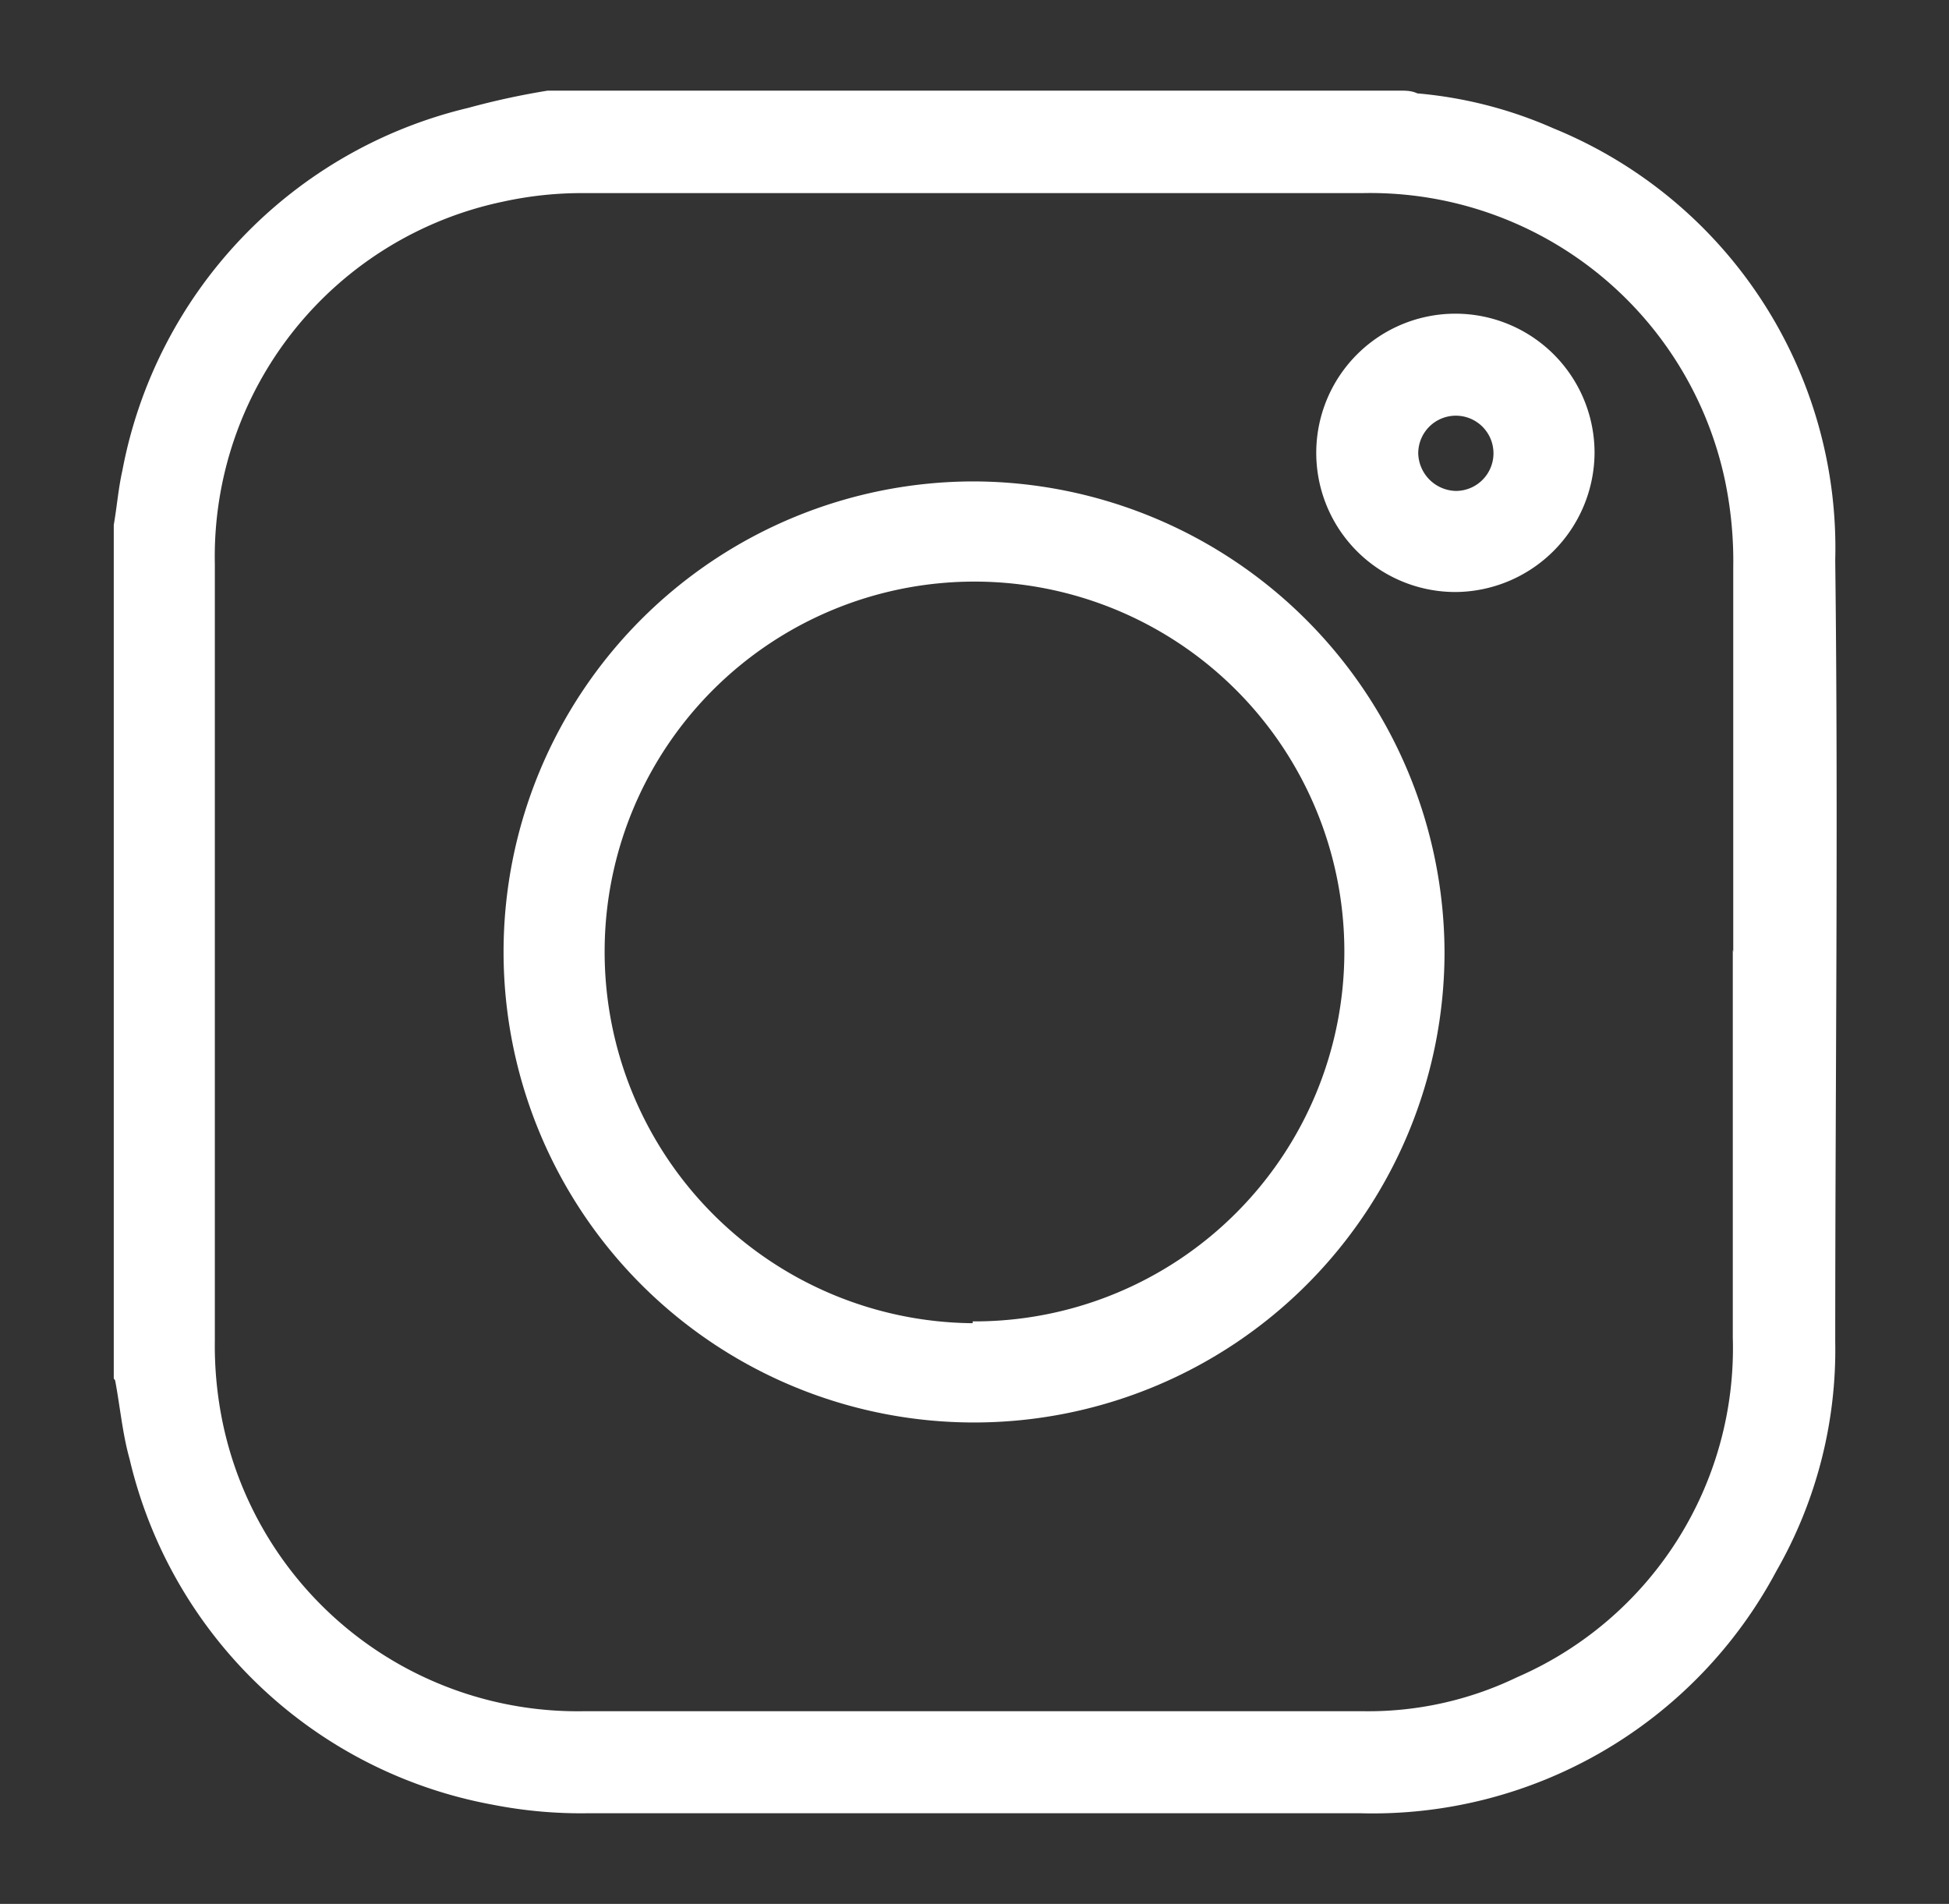
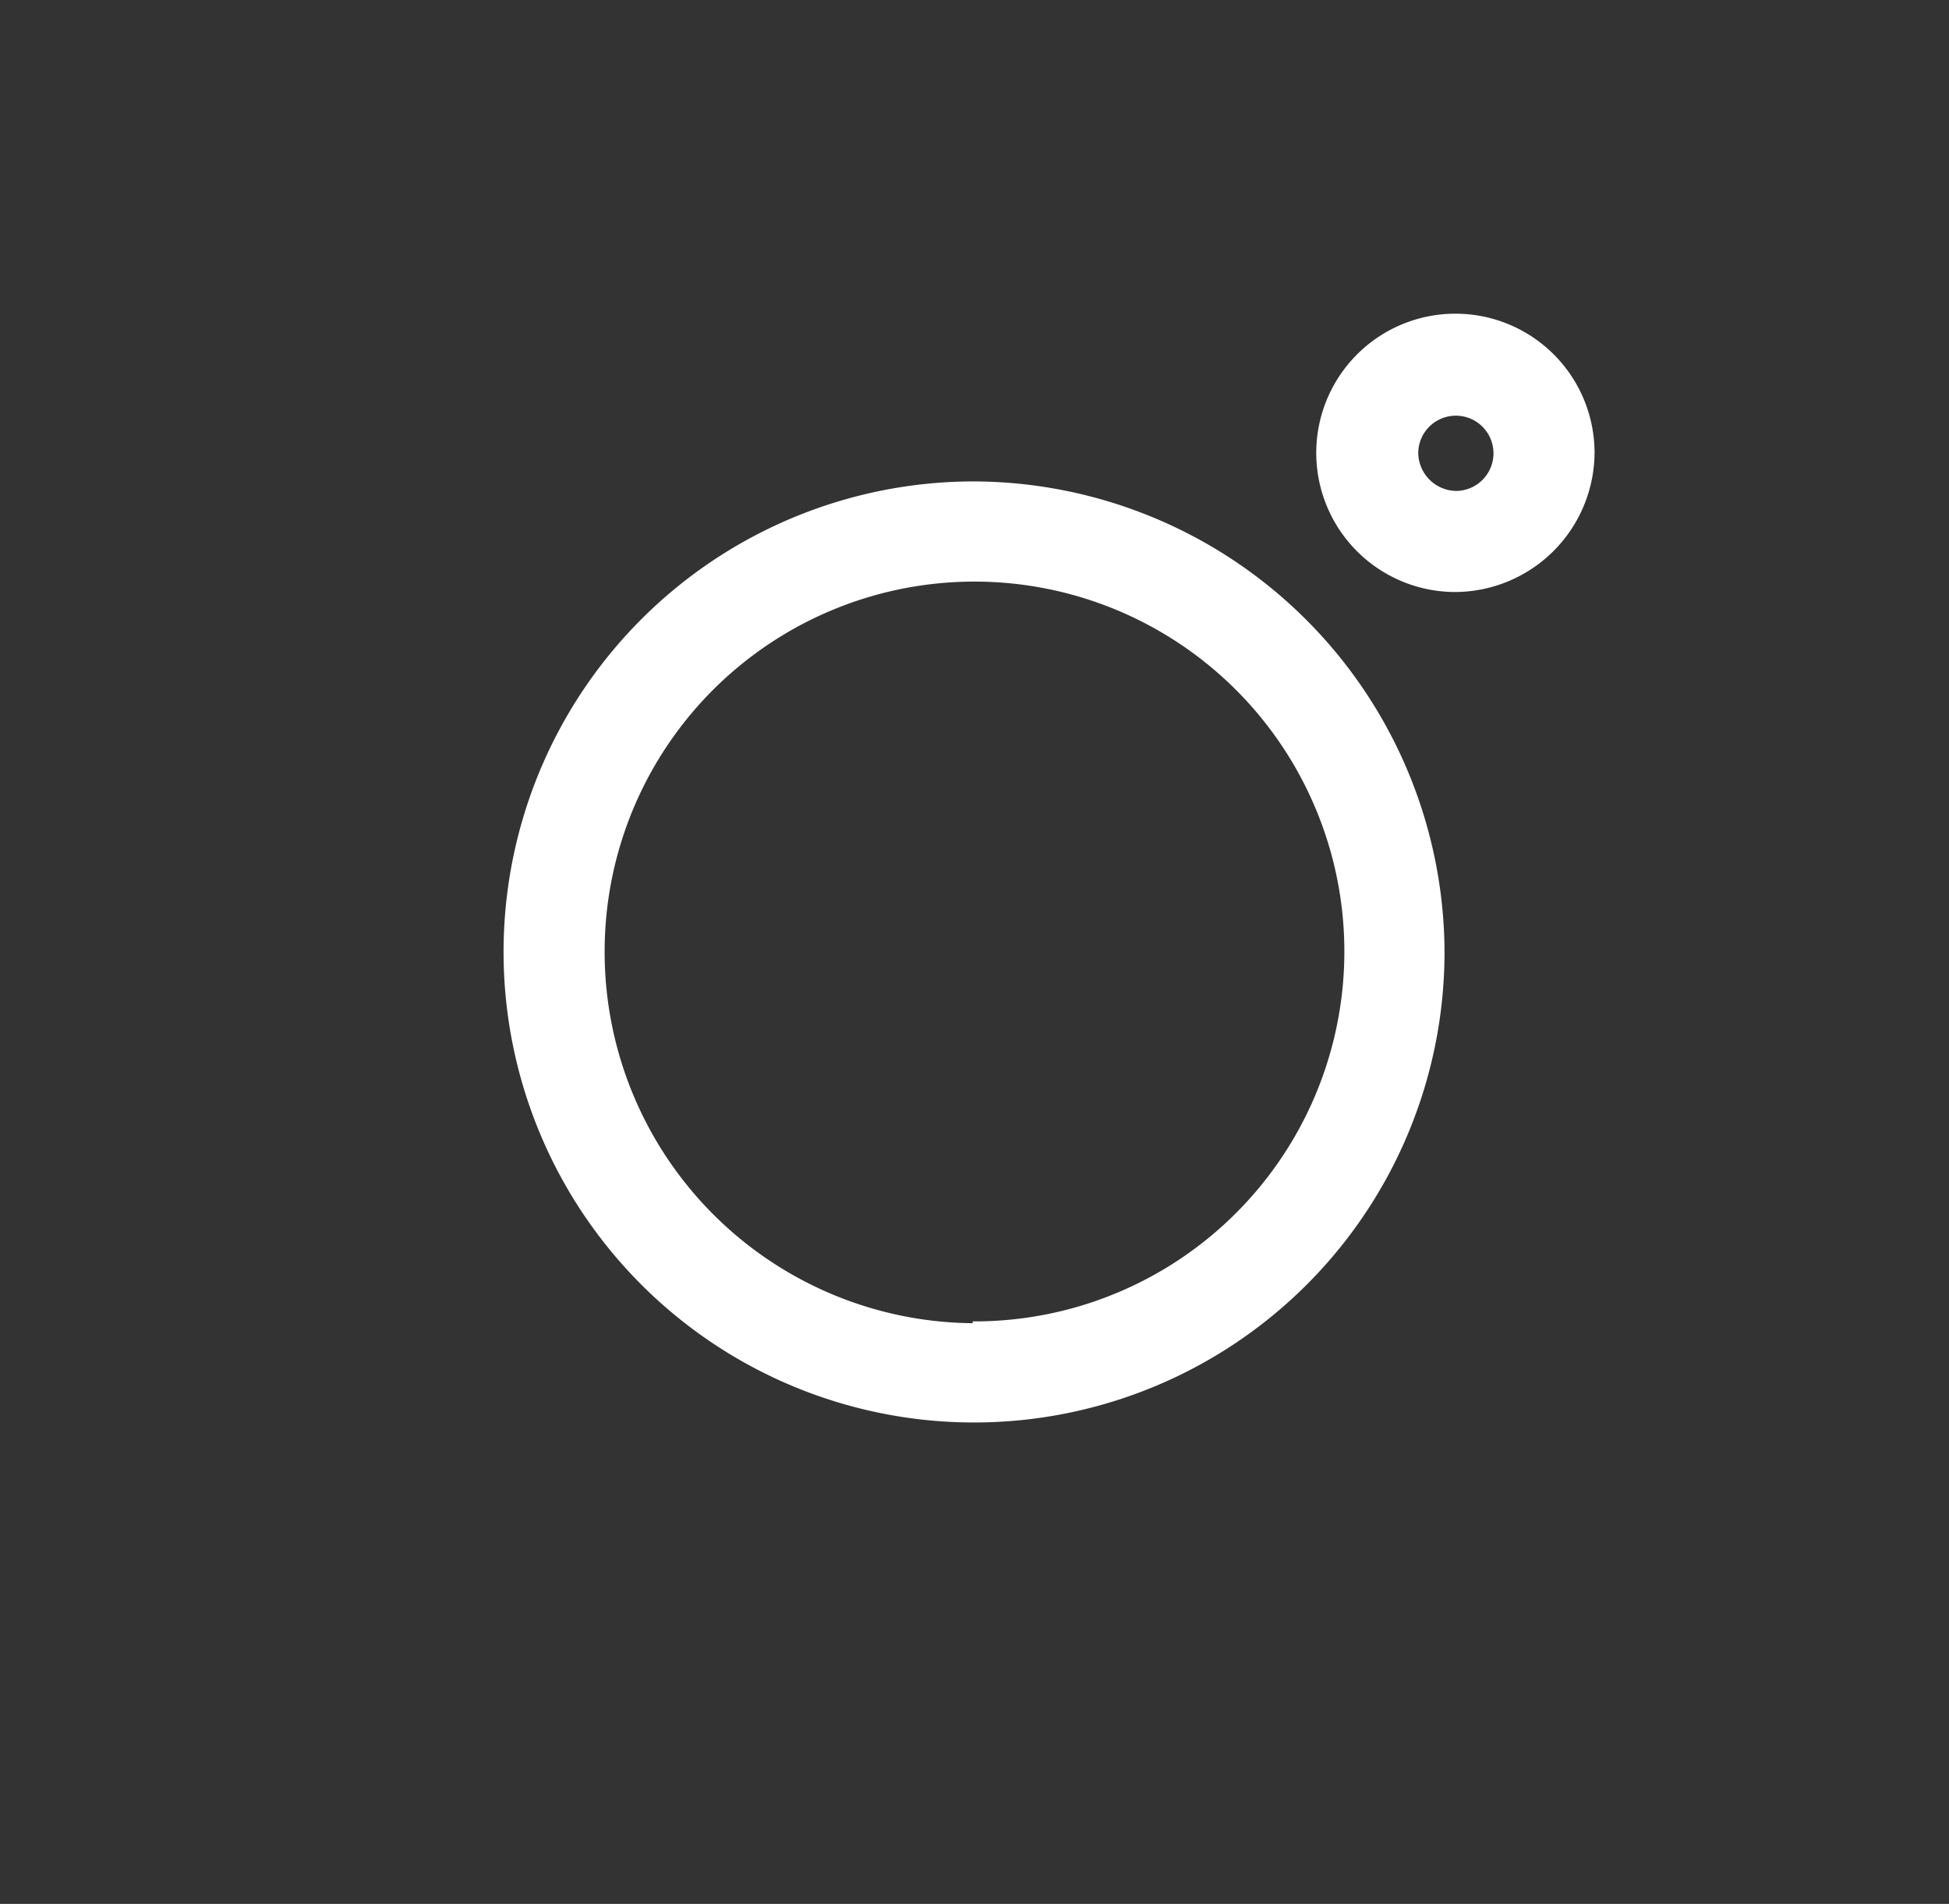
<svg xmlns="http://www.w3.org/2000/svg" id="Capa_1" data-name="Capa 1" viewBox="0 0 43 42">
  <rect x="0" y="0" width="43" height="42" fill="#333333" stroke="none" />
  <defs>
    <style>.cls-1{fill:#fff;}</style>
  </defs>
  <title>iconos_redes</title>
-   <path class="cls-1" d="M2.51,30.41V11.58c.07-.4.1-.8.19-1.2a10.16,10.16,0,0,1,7.63-8A16.84,16.84,0,0,1,12.08,2H30.9c.12,0,.24,0,.37.06a9.44,9.44,0,0,1,3,.77,10,10,0,0,1,6.22,9.53c.07,5.75,0,11.49,0,17.24a9.82,9.82,0,0,1-1.3,5.06A10.09,10.09,0,0,1,30,40c-5.67,0-11.34,0-17,0a10.15,10.15,0,0,1-2.14-.19,10.1,10.1,0,0,1-8-7.62c-.16-.57-.21-1.16-.32-1.74M38.24,21c0-2.82,0-5.65,0-8.48a8.71,8.71,0,0,0-.18-1.91,8,8,0,0,0-8-6.35H12.93a8.16,8.16,0,0,0-1.84.19,8,8,0,0,0-6.35,8q0,8.55,0,17.12a8.38,8.38,0,0,0,.17,1.8,8,8,0,0,0,7.94,6.38c5.75,0,11.51,0,17.26,0A7.56,7.56,0,0,0,33.47,37a7.91,7.91,0,0,0,4.76-7.49c0-2.85,0-5.7,0-8.56" />
  <path class="cls-1" d="M31.87,21A10.38,10.38,0,1,1,21.49,10.62,10.42,10.42,0,0,1,31.87,21M21.46,29.15A8.16,8.16,0,1,0,13.34,21a8.19,8.19,0,0,0,8.12,8.19" />
  <path class="cls-1" d="M32.12,13.06A3.07,3.07,0,1,1,35.18,10a3.09,3.09,0,0,1-3.06,3.06m0-2.23a.83.83,0,1,0-.83-.83.85.85,0,0,0,.83.83" />
</svg>